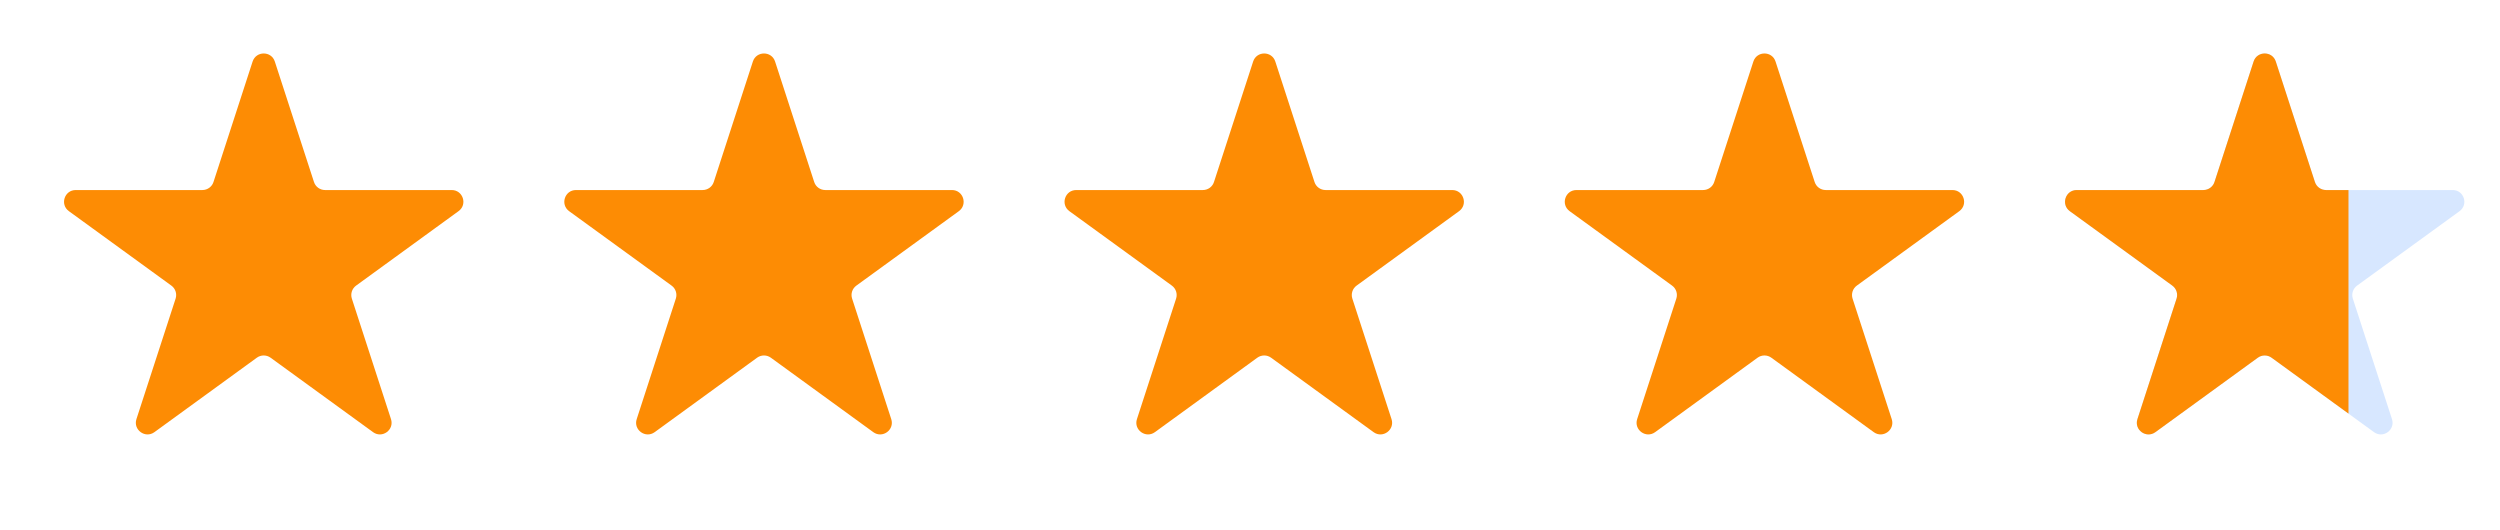
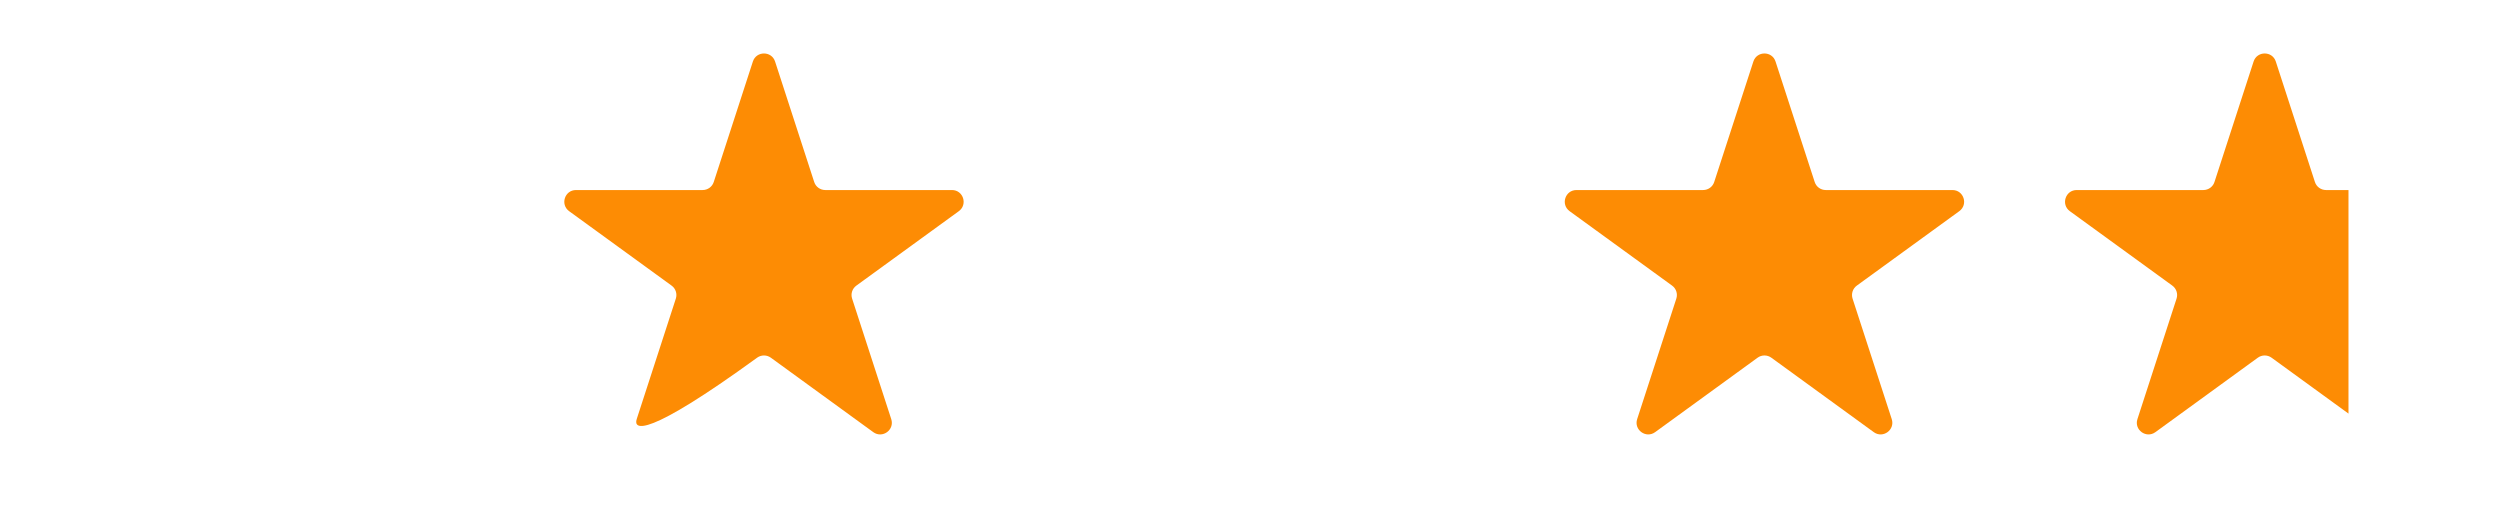
<svg xmlns="http://www.w3.org/2000/svg" width="66" height="14" viewBox="0 0 66 14" fill="none">
-   <path d="M6.669 1.624C6.762 1.341 7.163 1.341 7.255 1.624L8.289 4.805C8.33 4.931 8.448 5.017 8.581 5.017H11.925C12.223 5.017 12.348 5.399 12.106 5.574L9.401 7.54C9.293 7.618 9.248 7.757 9.289 7.884L10.322 11.064C10.415 11.348 10.09 11.584 9.849 11.409L7.143 9.443C7.035 9.365 6.889 9.365 6.781 9.443L4.076 11.409C3.835 11.584 3.51 11.348 3.602 11.064L4.636 7.884C4.677 7.757 4.632 7.618 4.524 7.54L1.818 5.574C1.577 5.399 1.701 5.017 1.999 5.017H5.343C5.477 5.017 5.595 4.931 5.636 4.805L6.669 1.624Z" fill="#FD8C04" />
-   <path d="M19.876 1.624C19.968 1.341 20.37 1.341 20.462 1.624L21.495 4.805C21.536 4.932 21.654 5.017 21.788 5.017H25.132C25.43 5.017 25.554 5.399 25.313 5.575L22.608 7.54C22.5 7.618 22.454 7.757 22.496 7.884L23.529 11.065C23.621 11.348 23.297 11.584 23.055 11.409L20.35 9.443C20.242 9.365 20.096 9.365 19.988 9.443L17.283 11.409C17.041 11.584 16.717 11.348 16.809 11.065L17.842 7.884C17.883 7.757 17.838 7.618 17.73 7.54L15.025 5.575C14.784 5.399 14.908 5.017 15.206 5.017H18.55C18.683 5.017 18.802 4.932 18.843 4.805L19.876 1.624Z" fill="#FD8C04" />
-   <path d="M33.083 1.624C33.175 1.341 33.576 1.341 33.668 1.624L34.702 4.805C34.743 4.932 34.861 5.017 34.995 5.017H38.338C38.637 5.017 38.761 5.399 38.519 5.575L35.814 7.54C35.706 7.618 35.661 7.757 35.702 7.884L36.736 11.065C36.828 11.348 36.503 11.584 36.262 11.409L33.556 9.443C33.449 9.365 33.302 9.365 33.194 9.443L30.489 11.409C30.248 11.584 29.923 11.348 30.015 11.065L31.049 7.884C31.09 7.757 31.045 7.618 30.937 7.54L28.232 5.575C27.99 5.399 28.114 5.017 28.413 5.017H31.756C31.89 5.017 32.008 4.932 32.049 4.805L33.083 1.624Z" fill="#FD8C04" />
+   <path d="M19.876 1.624C19.968 1.341 20.37 1.341 20.462 1.624L21.495 4.805C21.536 4.932 21.654 5.017 21.788 5.017H25.132C25.43 5.017 25.554 5.399 25.313 5.575L22.608 7.54C22.5 7.618 22.454 7.757 22.496 7.884L23.529 11.065C23.621 11.348 23.297 11.584 23.055 11.409L20.35 9.443C20.242 9.365 20.096 9.365 19.988 9.443C17.041 11.584 16.717 11.348 16.809 11.065L17.842 7.884C17.883 7.757 17.838 7.618 17.73 7.54L15.025 5.575C14.784 5.399 14.908 5.017 15.206 5.017H18.55C18.683 5.017 18.802 4.932 18.843 4.805L19.876 1.624Z" fill="#FD8C04" />
  <path d="M46.289 1.624C46.381 1.341 46.782 1.341 46.874 1.624L47.908 4.805C47.949 4.932 48.067 5.017 48.2 5.017H51.544C51.843 5.017 51.967 5.399 51.725 5.575L49.02 7.54C48.912 7.618 48.867 7.757 48.908 7.884L49.942 11.065C50.034 11.348 49.709 11.584 49.468 11.409L46.763 9.443C46.655 9.365 46.508 9.365 46.401 9.443L43.695 11.409C43.454 11.584 43.129 11.348 43.221 11.065L44.255 7.884C44.296 7.757 44.251 7.618 44.143 7.54L41.438 5.575C41.196 5.399 41.32 5.017 41.619 5.017H44.962C45.096 5.017 45.214 4.932 45.255 4.805L46.289 1.624Z" fill="#FD8C04" />
-   <path d="M59.495 1.624C59.587 1.341 59.989 1.341 60.081 1.624L61.114 4.805C61.155 4.932 61.274 5.017 61.407 5.017H64.751C65.049 5.017 65.173 5.399 64.932 5.575L62.227 7.54C62.119 7.618 62.074 7.757 62.115 7.884L63.148 11.065C63.24 11.348 62.916 11.584 62.674 11.409L59.969 9.443C59.861 9.365 59.715 9.365 59.607 9.443L56.902 11.409C56.66 11.584 56.336 11.348 56.428 11.065L57.461 7.884C57.502 7.757 57.457 7.618 57.349 7.54L54.644 5.575C54.403 5.399 54.527 5.017 54.825 5.017H58.169C58.302 5.017 58.421 4.932 58.462 4.805L59.495 1.624Z" fill="#D7E7FF" />
  <g clip-path="url(#clip0_1283_60)">
    <path d="M59.495 1.624C59.587 1.341 59.989 1.341 60.081 1.624L61.114 4.805C61.155 4.932 61.274 5.017 61.407 5.017H64.751C65.049 5.017 65.173 5.399 64.932 5.575L62.227 7.54C62.119 7.618 62.074 7.757 62.115 7.884L63.148 11.065C63.24 11.348 62.916 11.584 62.674 11.409L59.969 9.443C59.861 9.365 59.715 9.365 59.607 9.443L56.902 11.409C56.66 11.584 56.336 11.348 56.428 11.065L57.461 7.884C57.502 7.757 57.457 7.618 57.349 7.54L54.644 5.575C54.403 5.399 54.527 5.017 54.825 5.017H58.169C58.302 5.017 58.421 4.932 58.462 4.805L59.495 1.624Z" fill="#FD8C04" />
  </g>
  <defs>
    <clipPath id="clip0_1283_60">
      <rect width="8" height="12" fill="white" transform="translate(54 1)" />
    </clipPath>
  </defs>
</svg>